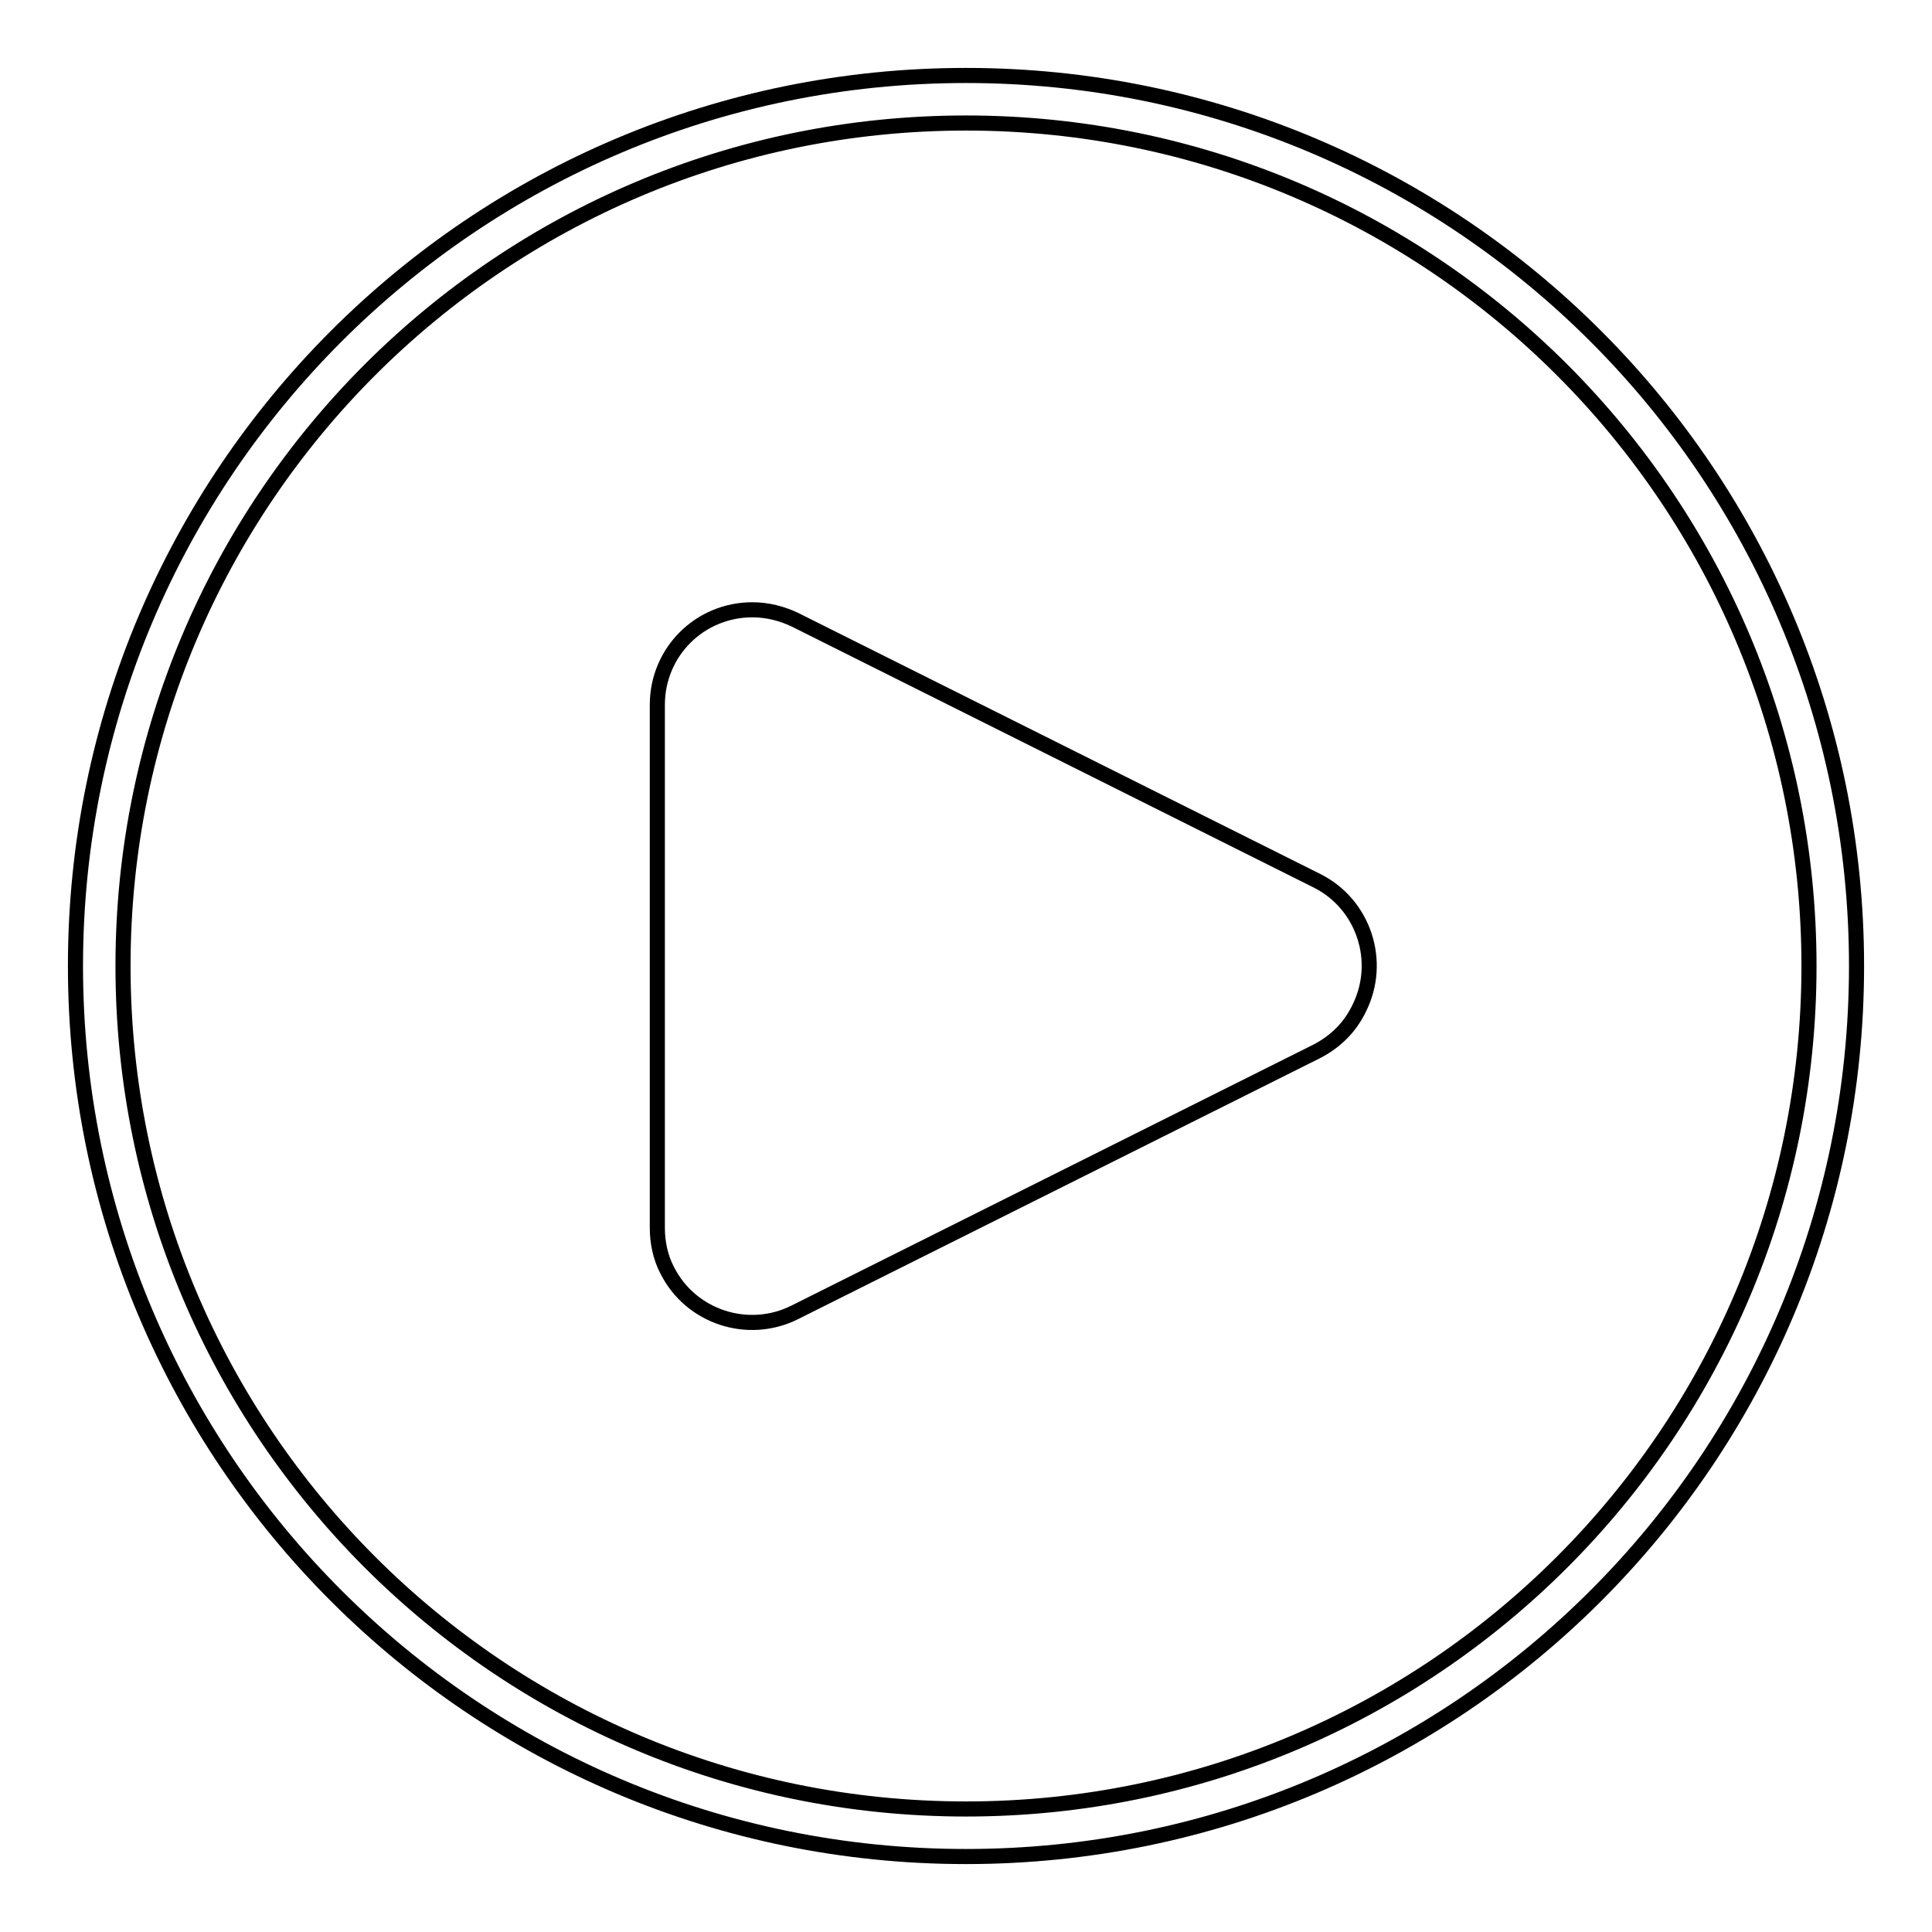
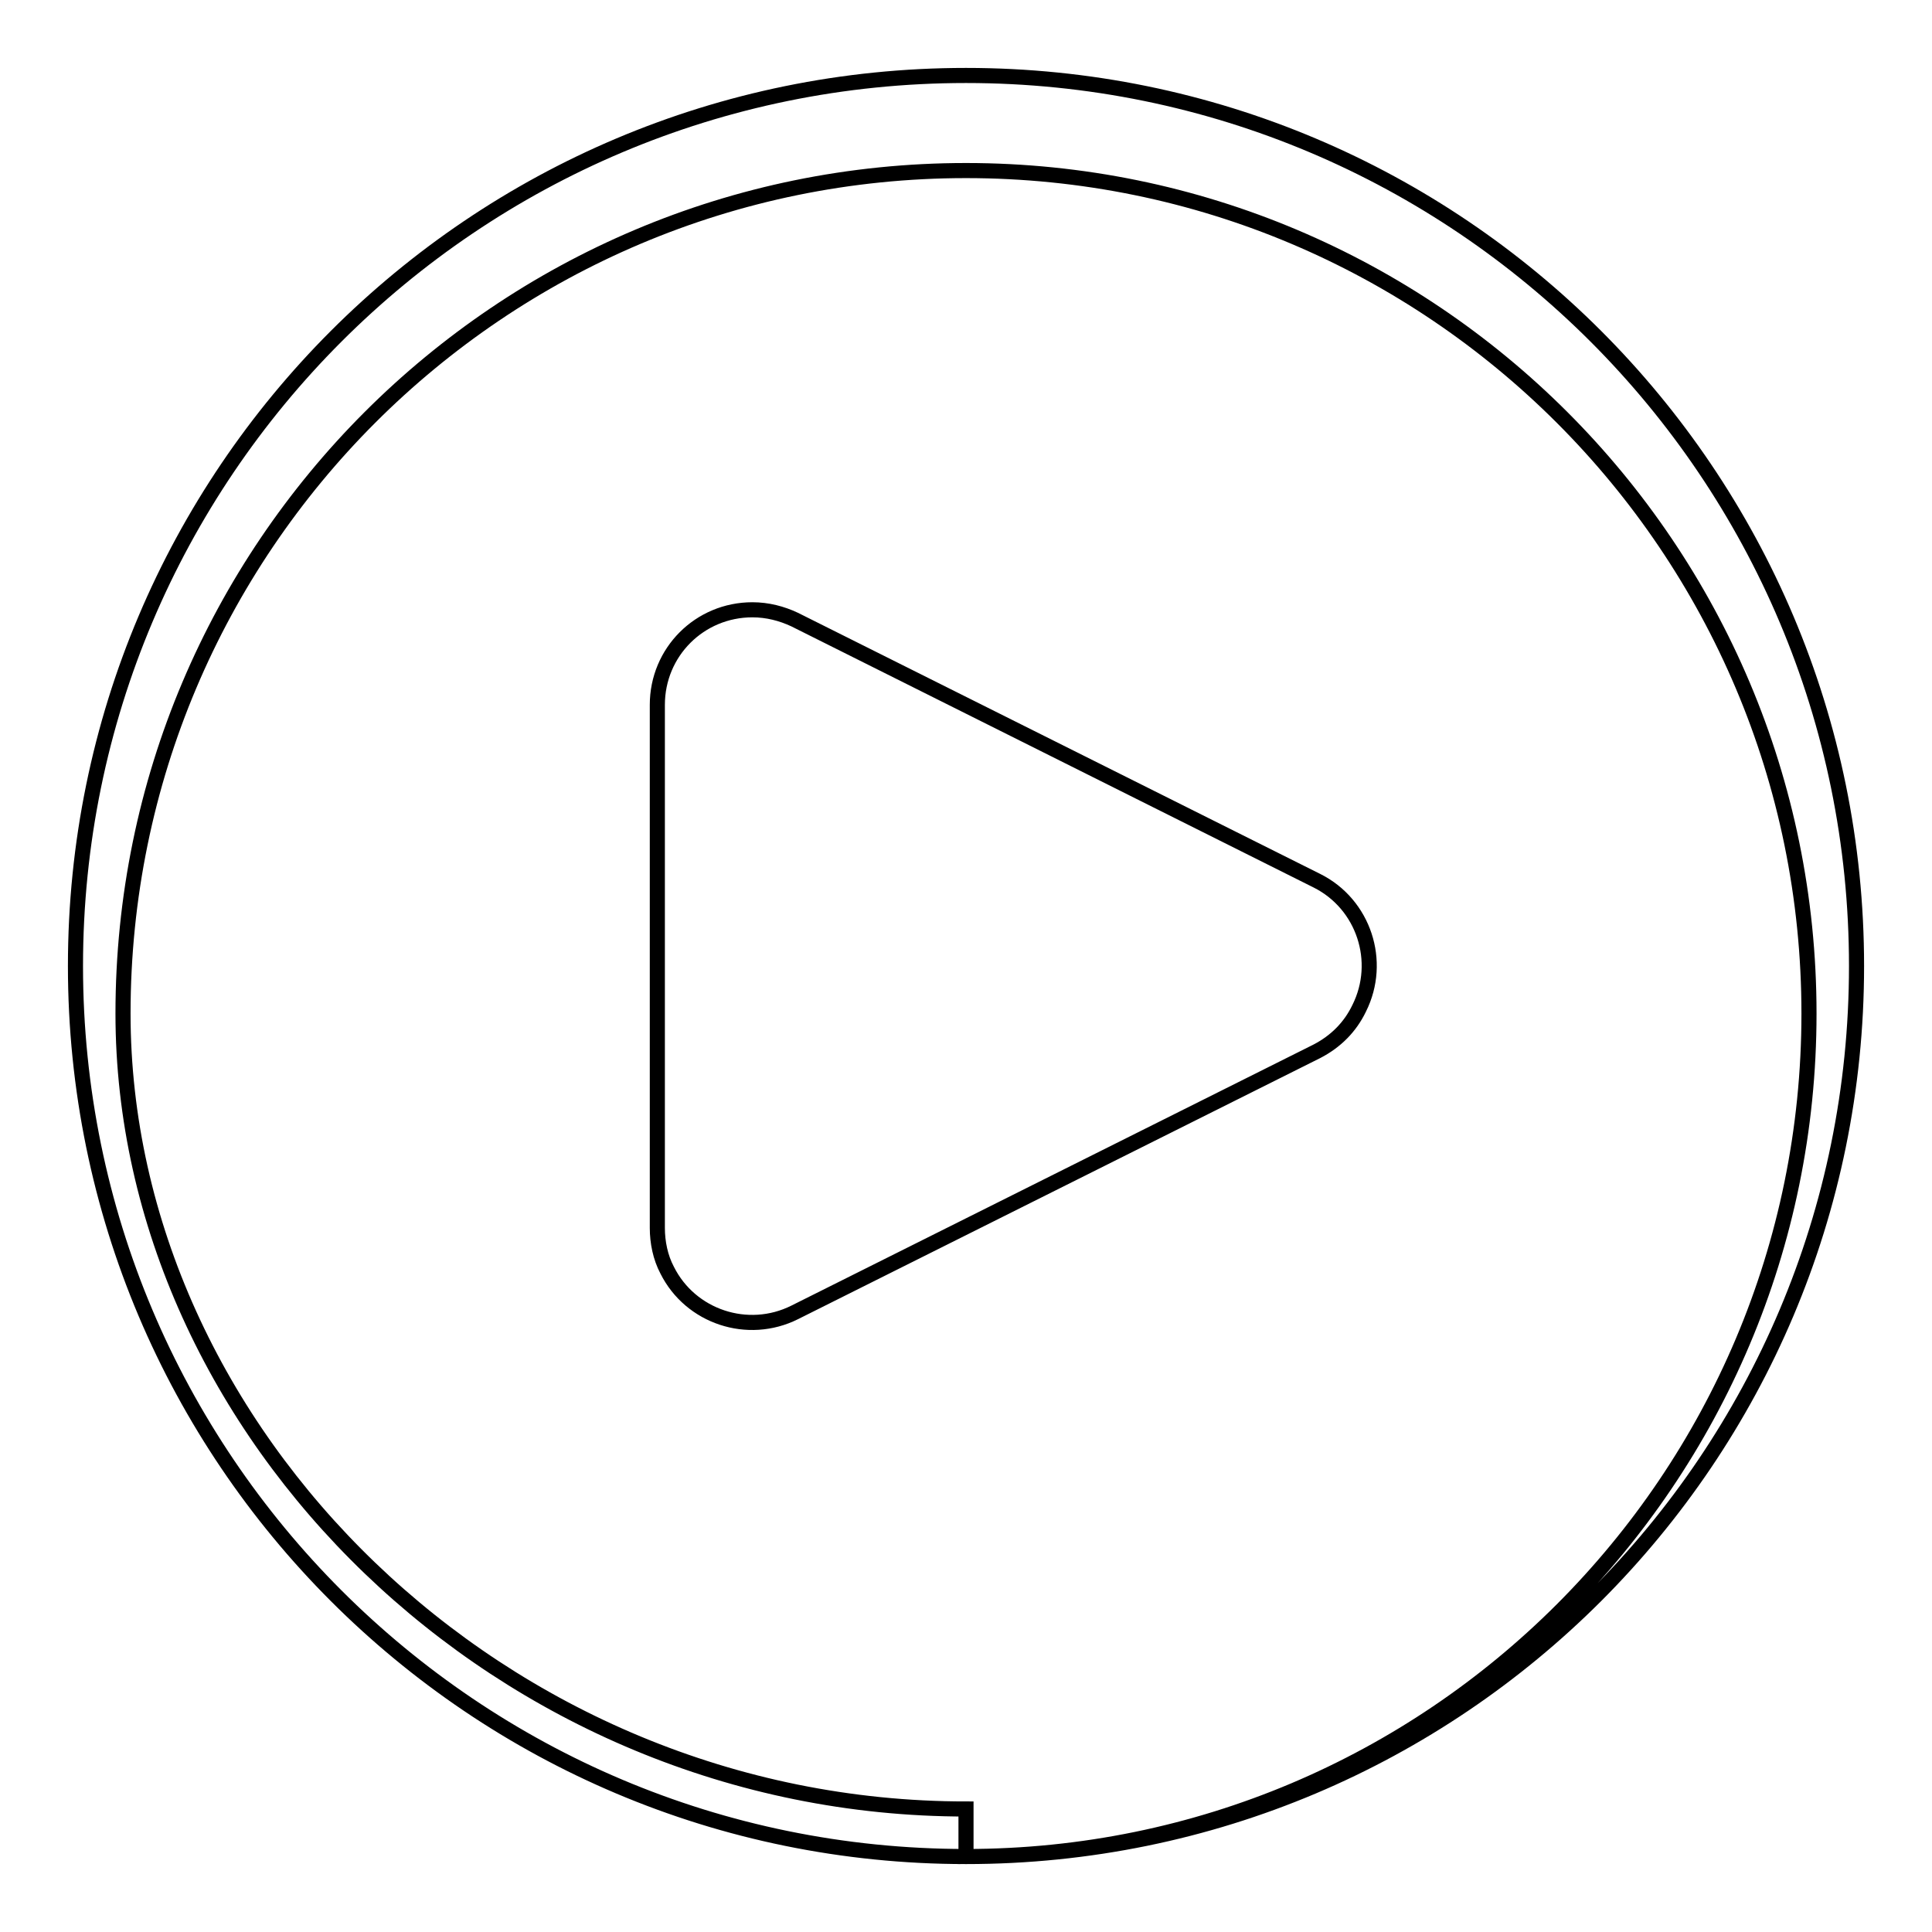
<svg xmlns="http://www.w3.org/2000/svg" version="1.1" x="0px" y="0px" viewBox="0 0 256 256" enable-background="new 0 0 256 256" xml:space="preserve">
  <g>
-     <path stroke-width="2" fill-opacity="0" stroke="#000000" d="M174.5,139.3l-69.2,34.6c-6.2,3.1-13.8,0.6-16.9-5.6c-0.9-1.7-1.3-3.7-1.3-5.6V93.4c0-7,5.6-12.6,12.6-12.6 c2,0,3.9,0.5,5.6,1.3l69.2,34.6c6.2,3.1,8.7,10.7,5.6,16.9C178.9,136.1,177,138,174.5,139.3L174.5,139.3z M128,246 c-65.2,0-118-52.8-118-118C10,62.8,62.8,10,128,10c65.2,0,118,52.8,118,118S193.2,246,128,246z M128,239.7 c61.7,0,111.7-50,111.7-111.7c0-61.7-50-111.7-111.7-111.7c-61.7,0-111.7,50-111.7,111.7C16.3,189.7,66.3,239.7,128,239.7z" />
+     <path stroke-width="2" fill-opacity="0" stroke="#000000" d="M174.5,139.3l-69.2,34.6c-6.2,3.1-13.8,0.6-16.9-5.6c-0.9-1.7-1.3-3.7-1.3-5.6V93.4c0-7,5.6-12.6,12.6-12.6 c2,0,3.9,0.5,5.6,1.3l69.2,34.6c6.2,3.1,8.7,10.7,5.6,16.9C178.9,136.1,177,138,174.5,139.3L174.5,139.3z M128,246 c-65.2,0-118-52.8-118-118C10,62.8,62.8,10,128,10c65.2,0,118,52.8,118,118S193.2,246,128,246z c61.7,0,111.7-50,111.7-111.7c0-61.7-50-111.7-111.7-111.7c-61.7,0-111.7,50-111.7,111.7C16.3,189.7,66.3,239.7,128,239.7z" />
  </g>
</svg>